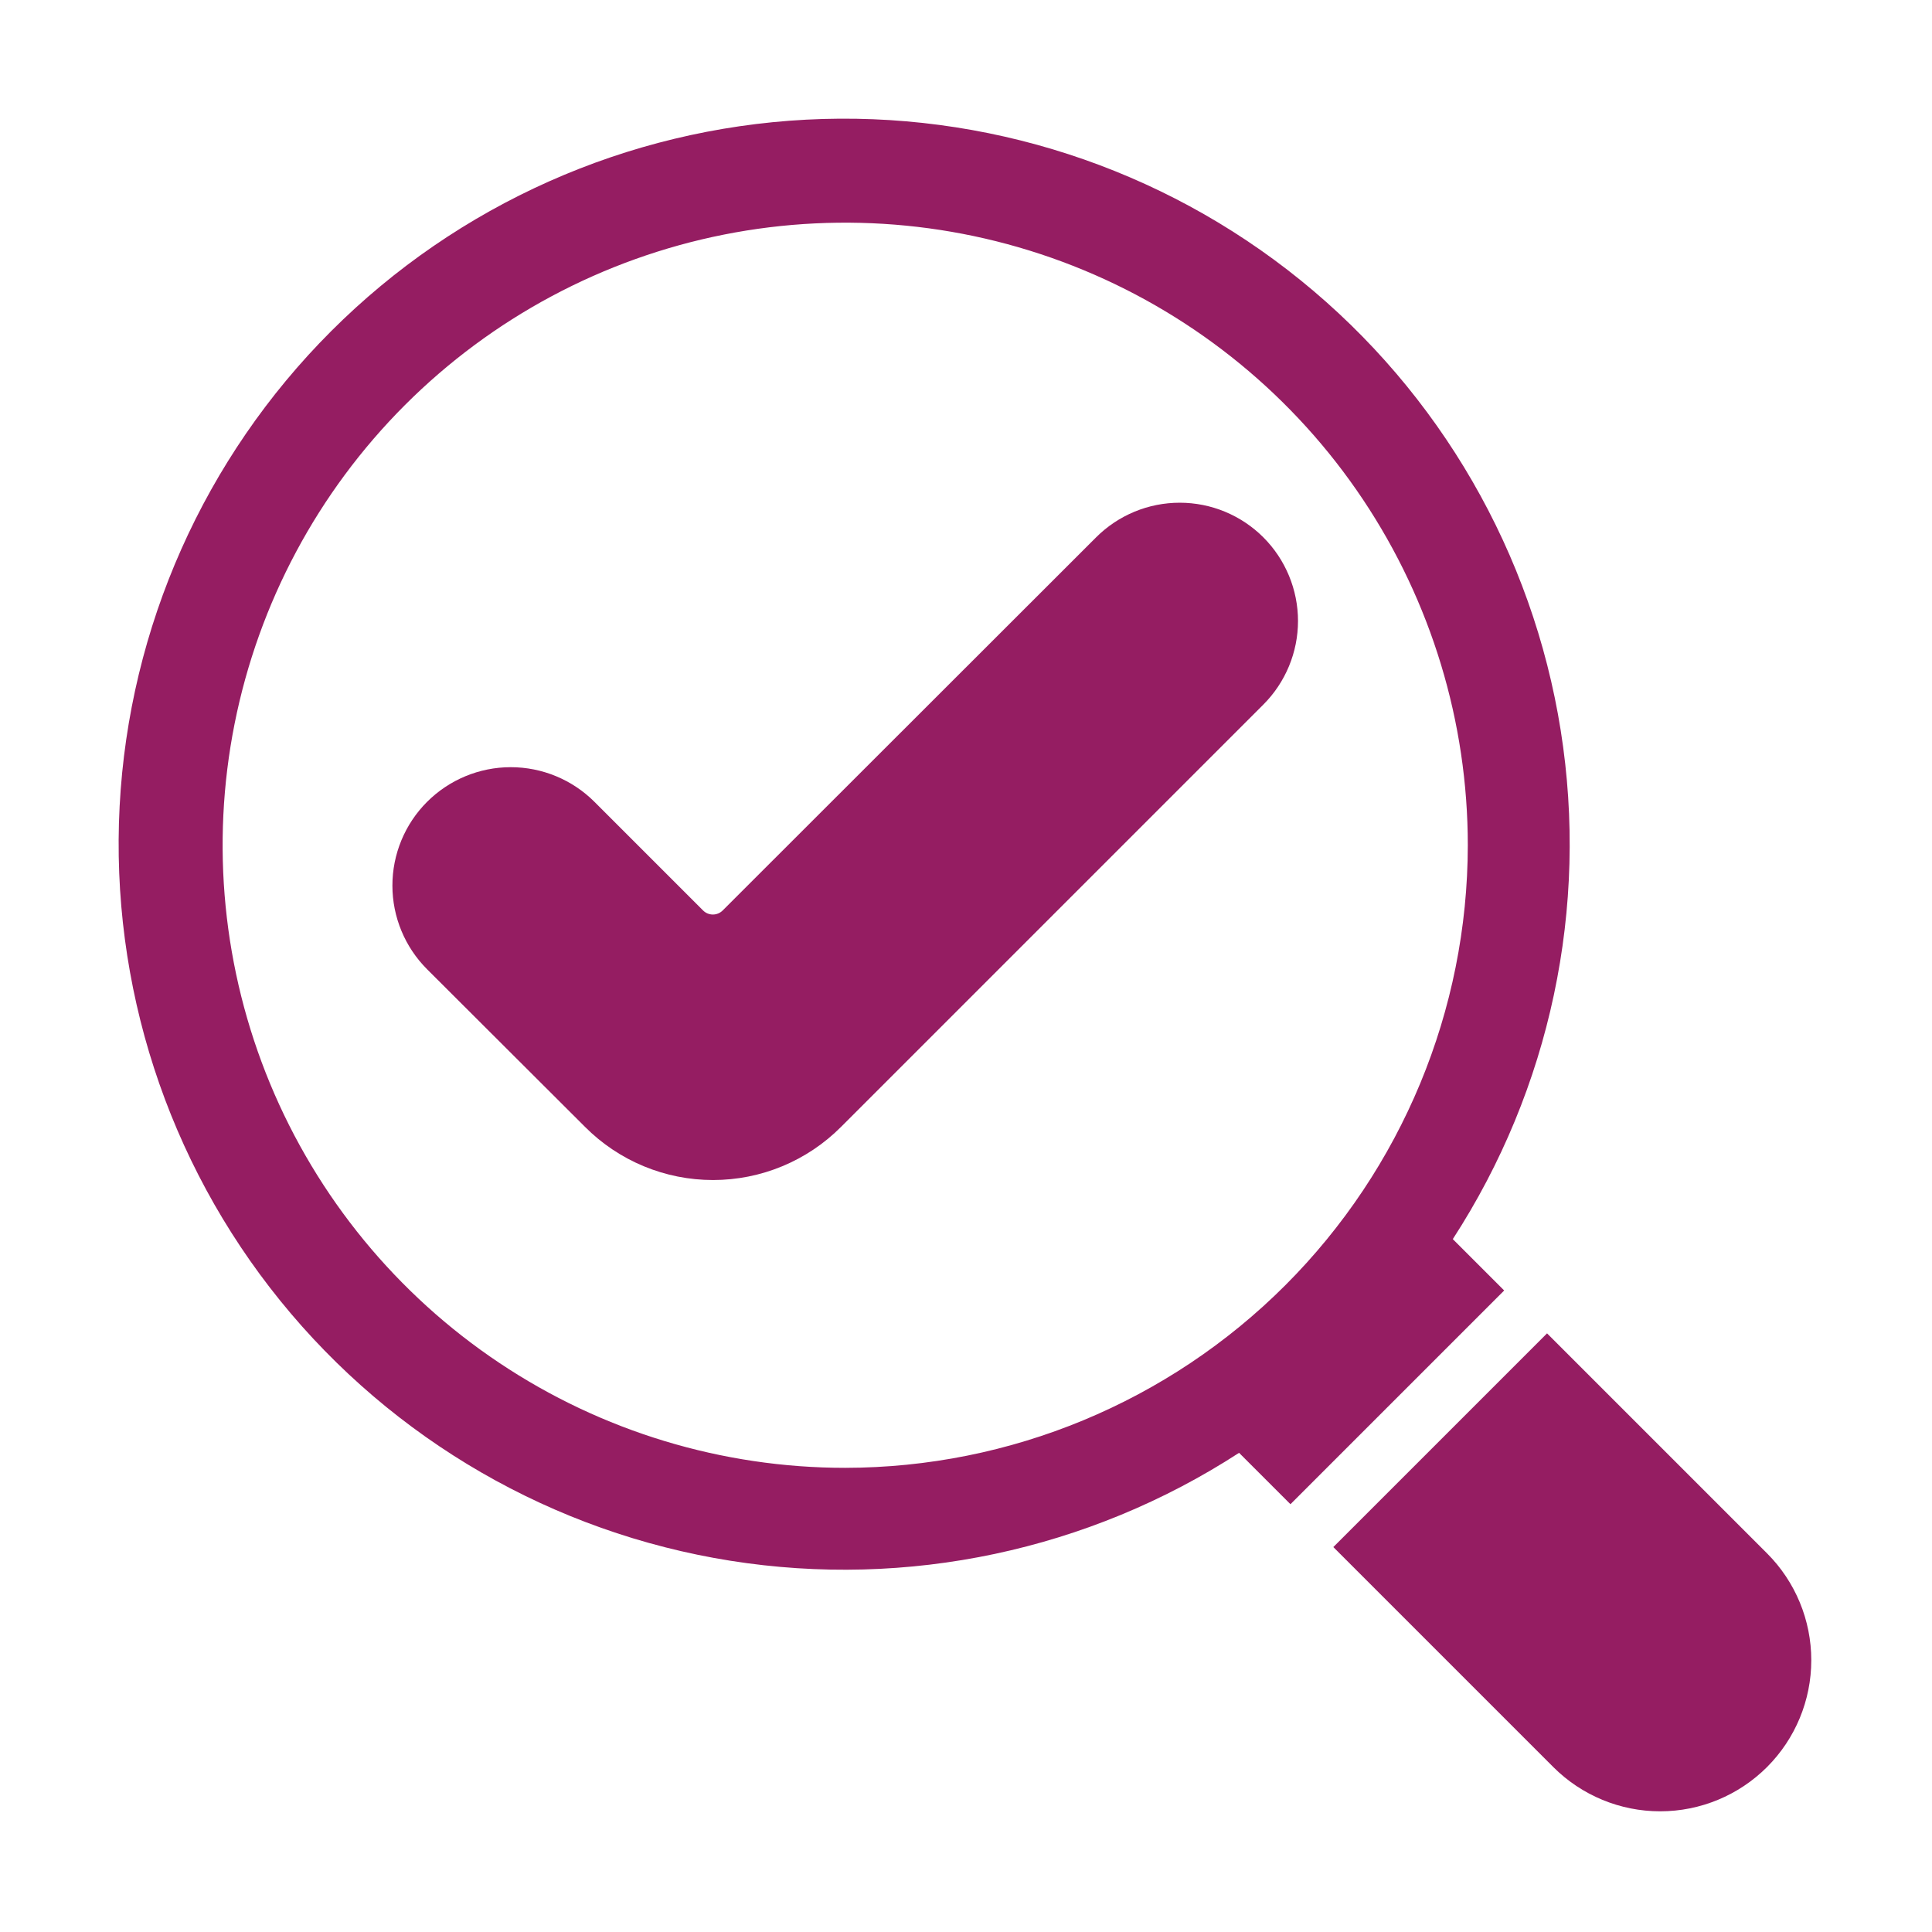
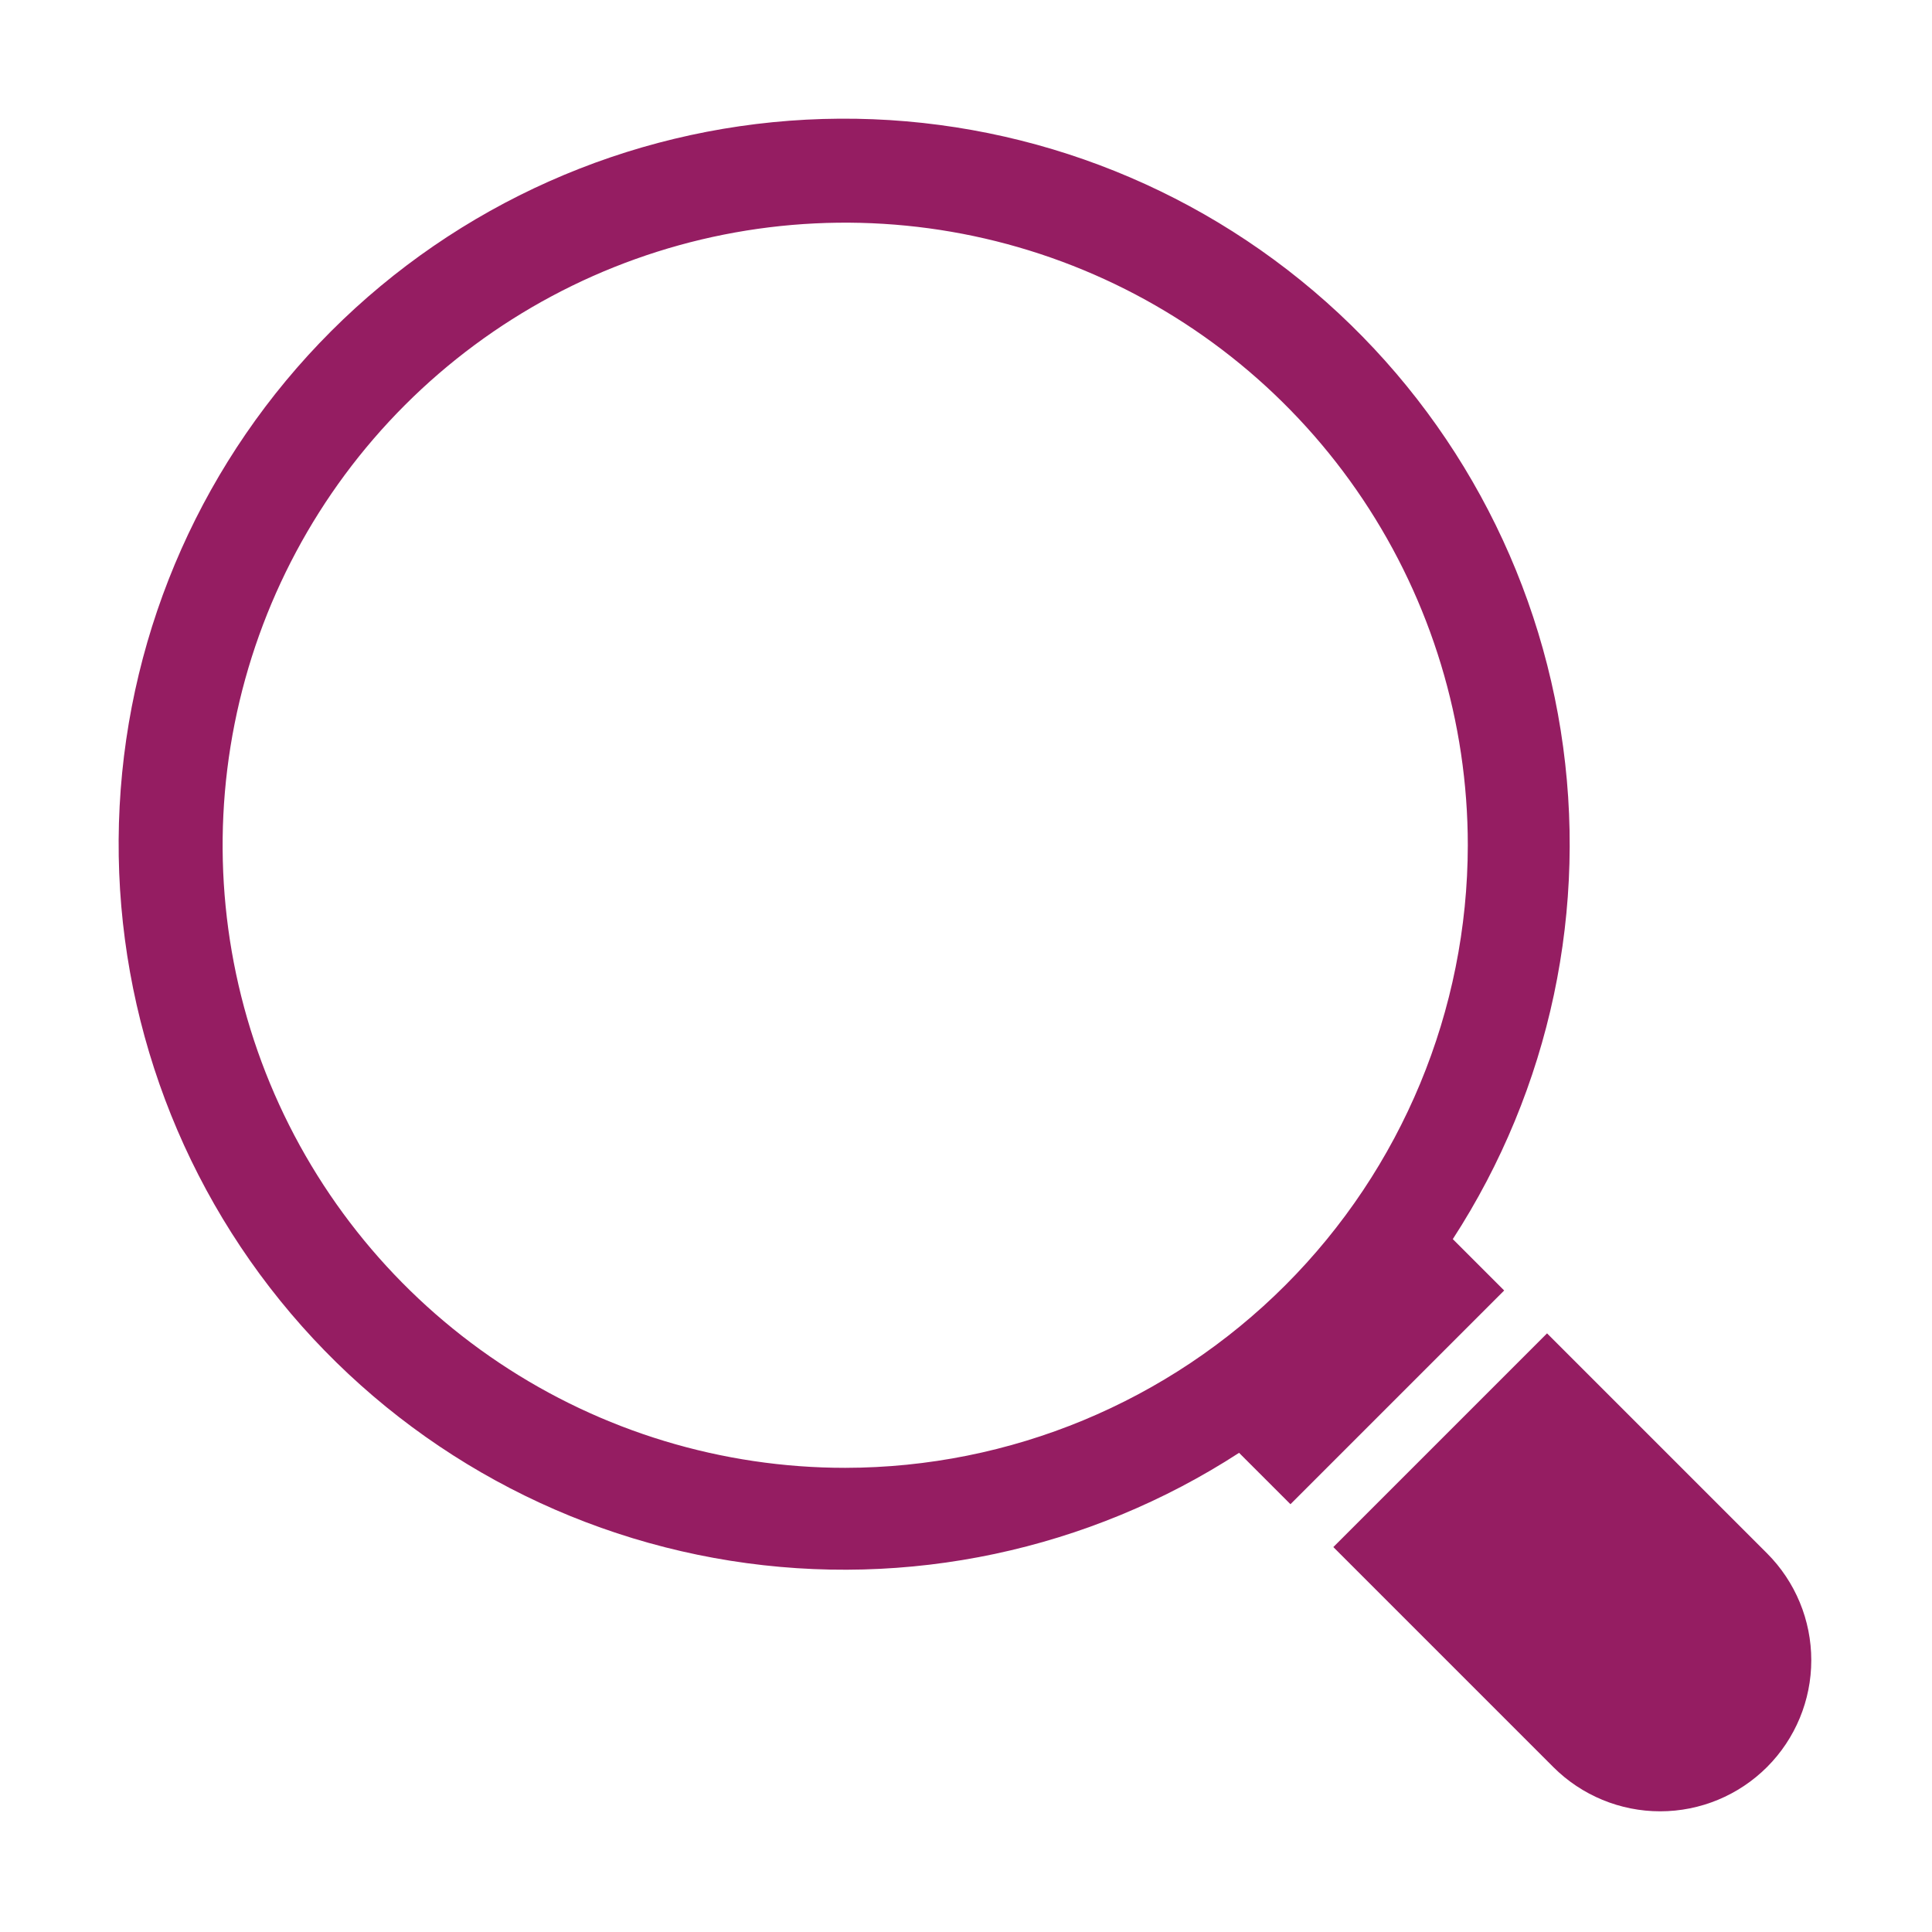
<svg xmlns="http://www.w3.org/2000/svg" fill="none" viewBox="0 0 64 64" height="64" width="64">
-   <path fill="#951D62" d="M41.85 17.8C41.486 17.436 41.054 17.148 40.579 16.951C40.104 16.754 39.594 16.653 39.08 16.653C38.566 16.653 38.056 16.754 37.581 16.951C37.106 17.148 36.674 17.436 36.31 17.8L23.94 30.16C23.897 30.203 23.847 30.237 23.791 30.26C23.735 30.283 23.675 30.295 23.615 30.295C23.555 30.295 23.495 30.283 23.439 30.26C23.383 30.237 23.333 30.203 23.29 30.16L19.69 26.56C18.954 25.826 17.956 25.413 16.916 25.414C15.877 25.415 14.88 25.829 14.145 26.565C13.41 27.301 12.998 28.299 12.999 29.339C13 30.378 13.414 31.375 14.15 32.11L19.38 37.33C19.936 37.888 20.597 38.331 21.325 38.633C22.052 38.935 22.832 39.09 23.62 39.09C24.408 39.09 25.188 38.935 25.915 38.633C26.643 38.331 27.304 37.888 27.86 37.33L41.85 23.34C42.214 22.976 42.502 22.544 42.699 22.069C42.896 21.594 42.998 21.085 42.998 20.57C42.998 20.056 42.896 19.546 42.699 19.071C42.502 18.596 42.214 18.164 41.85 17.8Z" />
  <path fill="#951D62" d="M48.126 41.047C51.358 36.065 52.632 30.064 51.701 24.198C50.77 18.333 47.701 13.021 43.085 9.284C38.47 5.548 32.634 3.653 26.704 3.964C20.773 4.276 15.168 6.771 10.969 10.971C6.77 15.17 4.274 20.775 3.963 26.705C3.652 32.635 5.547 38.471 9.283 43.087C13.019 47.702 18.332 50.771 24.197 51.702C30.062 52.633 36.064 51.359 41.046 48.127L42.748 49.829L49.828 42.749L48.126 41.047ZM27.999 48.624C23.92 48.624 19.933 47.415 16.541 45.148C13.149 42.882 10.506 39.661 8.945 35.893C7.384 32.124 6.975 27.977 7.771 23.977C8.567 19.976 10.531 16.301 13.415 13.417C16.3 10.532 19.975 8.568 23.975 7.772C27.976 6.977 32.123 7.385 35.892 8.946C39.66 10.507 42.881 13.15 45.147 16.542C47.413 19.934 48.623 23.921 48.623 28C48.617 33.468 46.442 38.71 42.576 42.577C38.709 46.443 33.467 48.618 27.999 48.624Z" />
  <path fill="#951D62" d="M58.538 51.459L51.248 44.169L44.168 51.249L51.458 58.539C52.397 59.476 53.67 60.003 54.997 60.002C56.324 60.002 57.596 59.474 58.535 58.536C59.473 57.598 60.001 56.325 60.001 54.998C60.002 53.671 59.475 52.398 58.538 51.459Z" />
</svg>